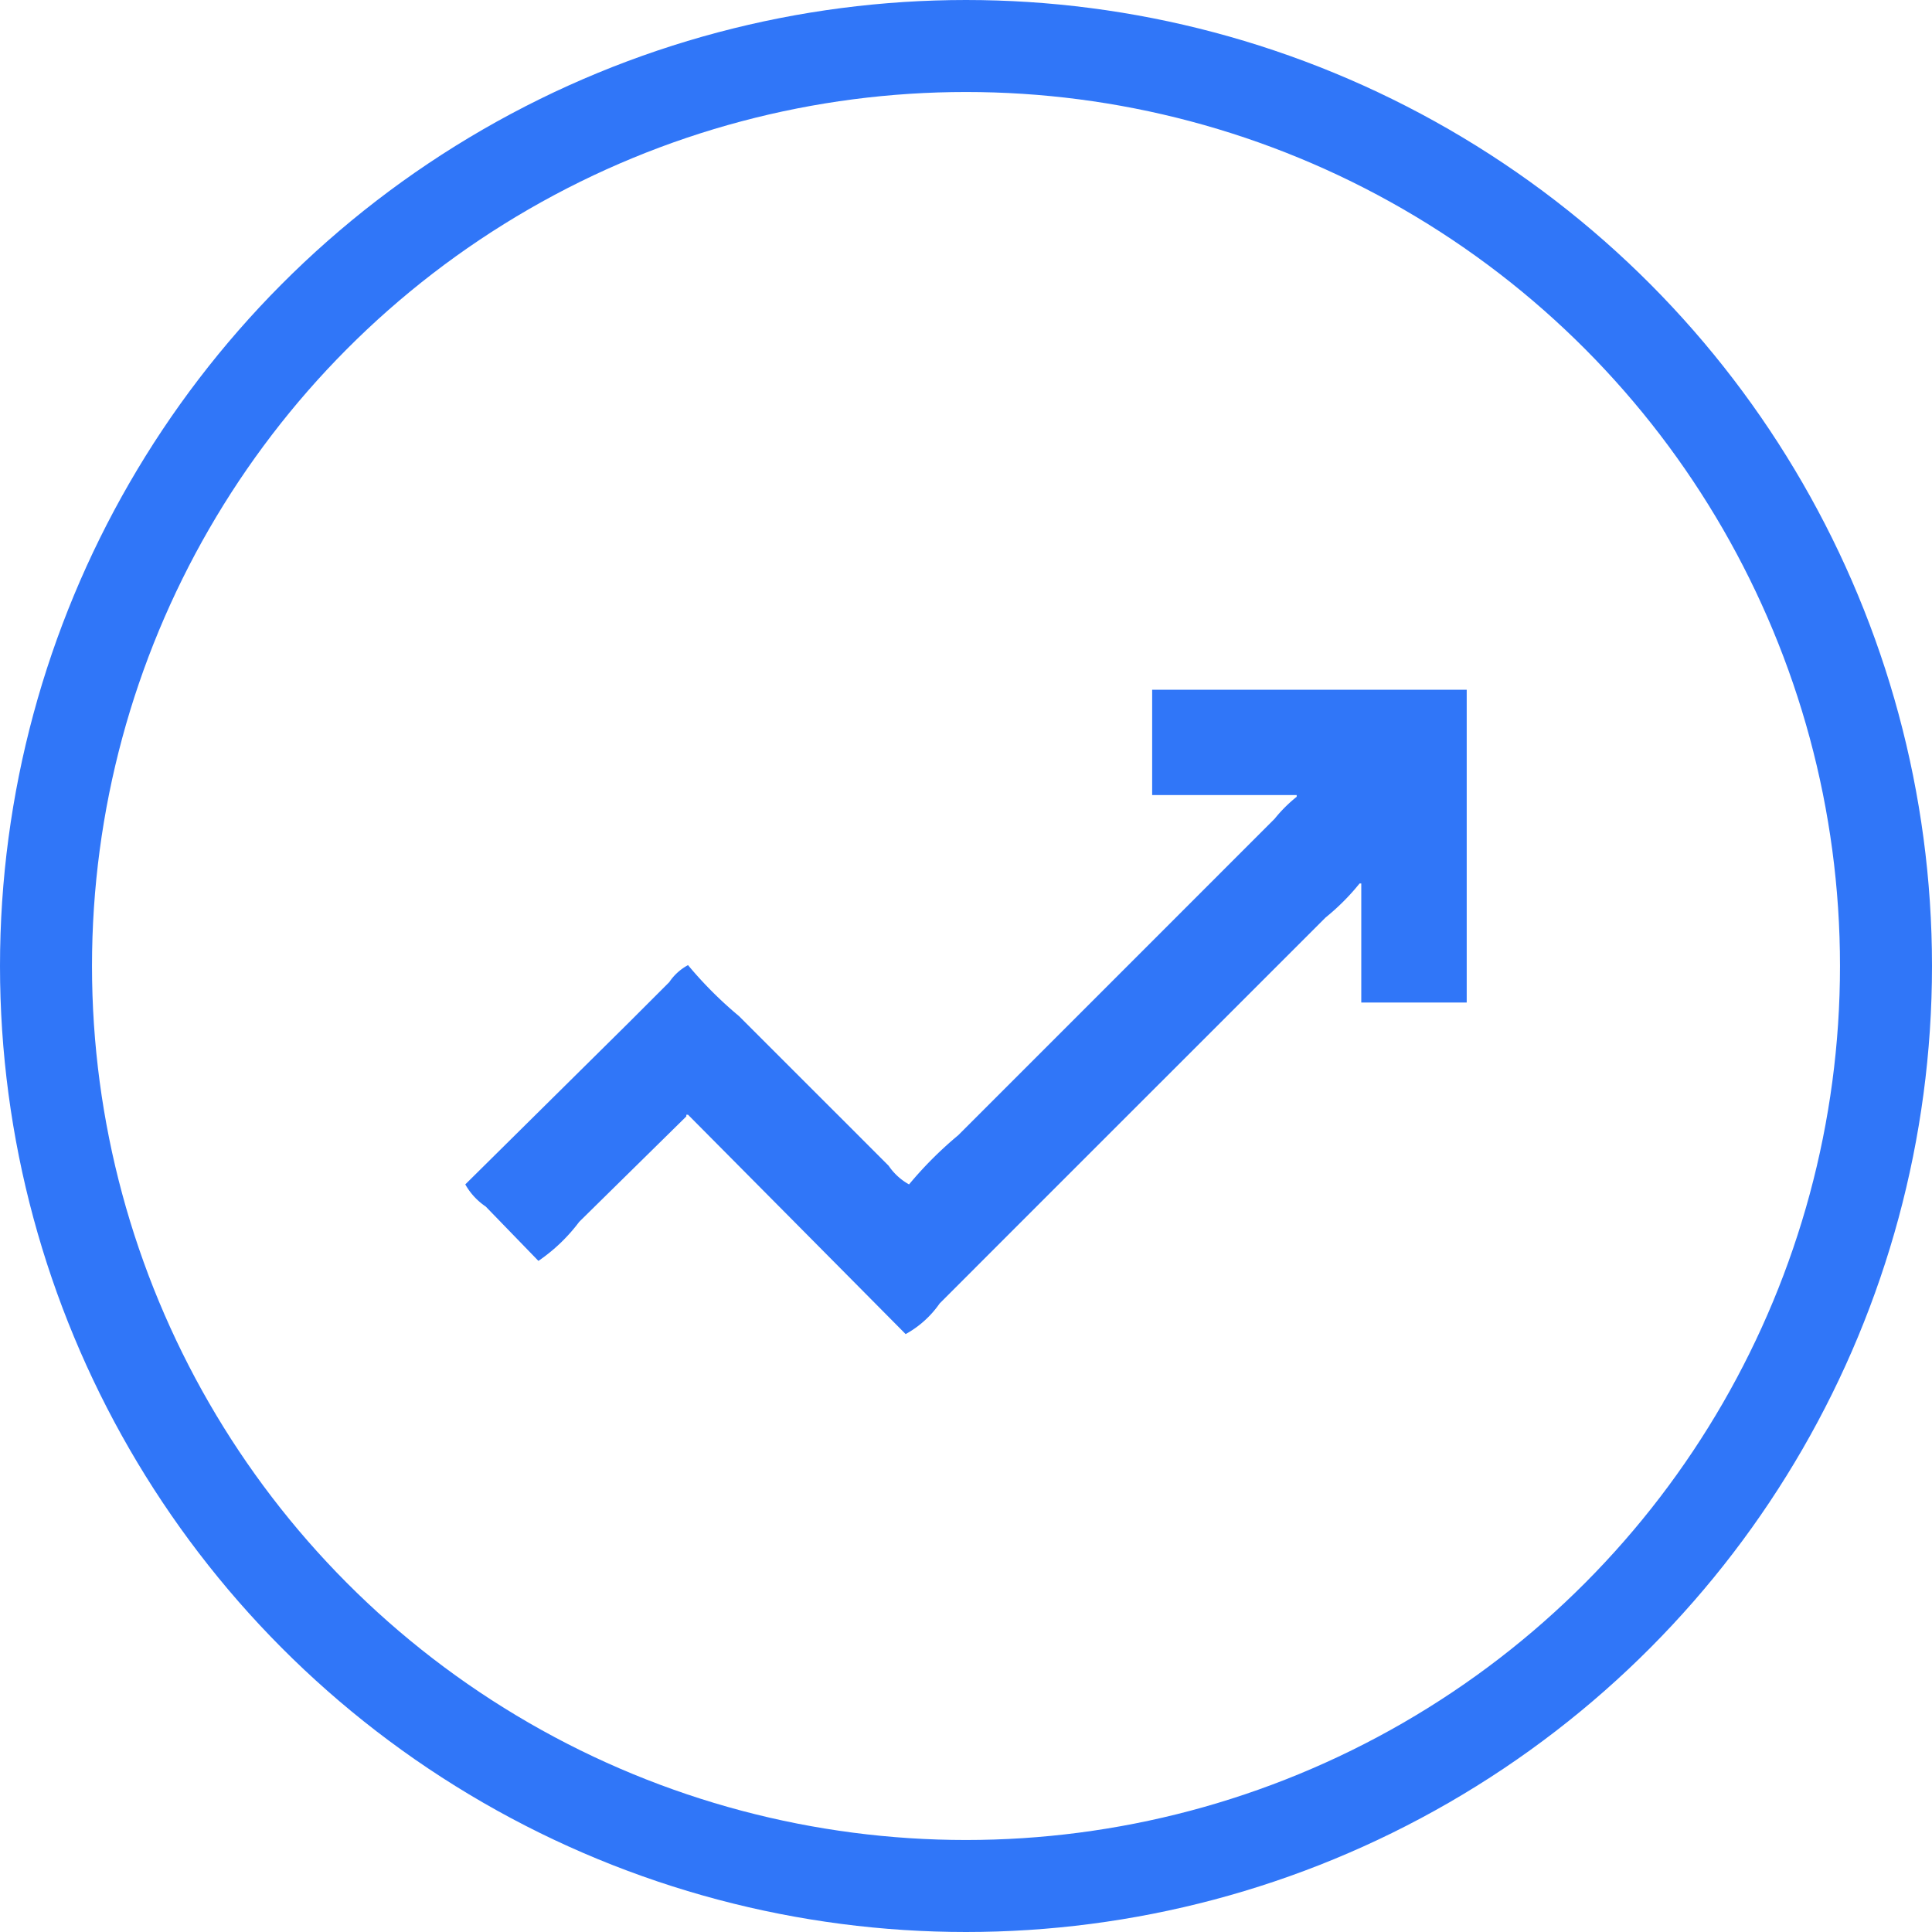
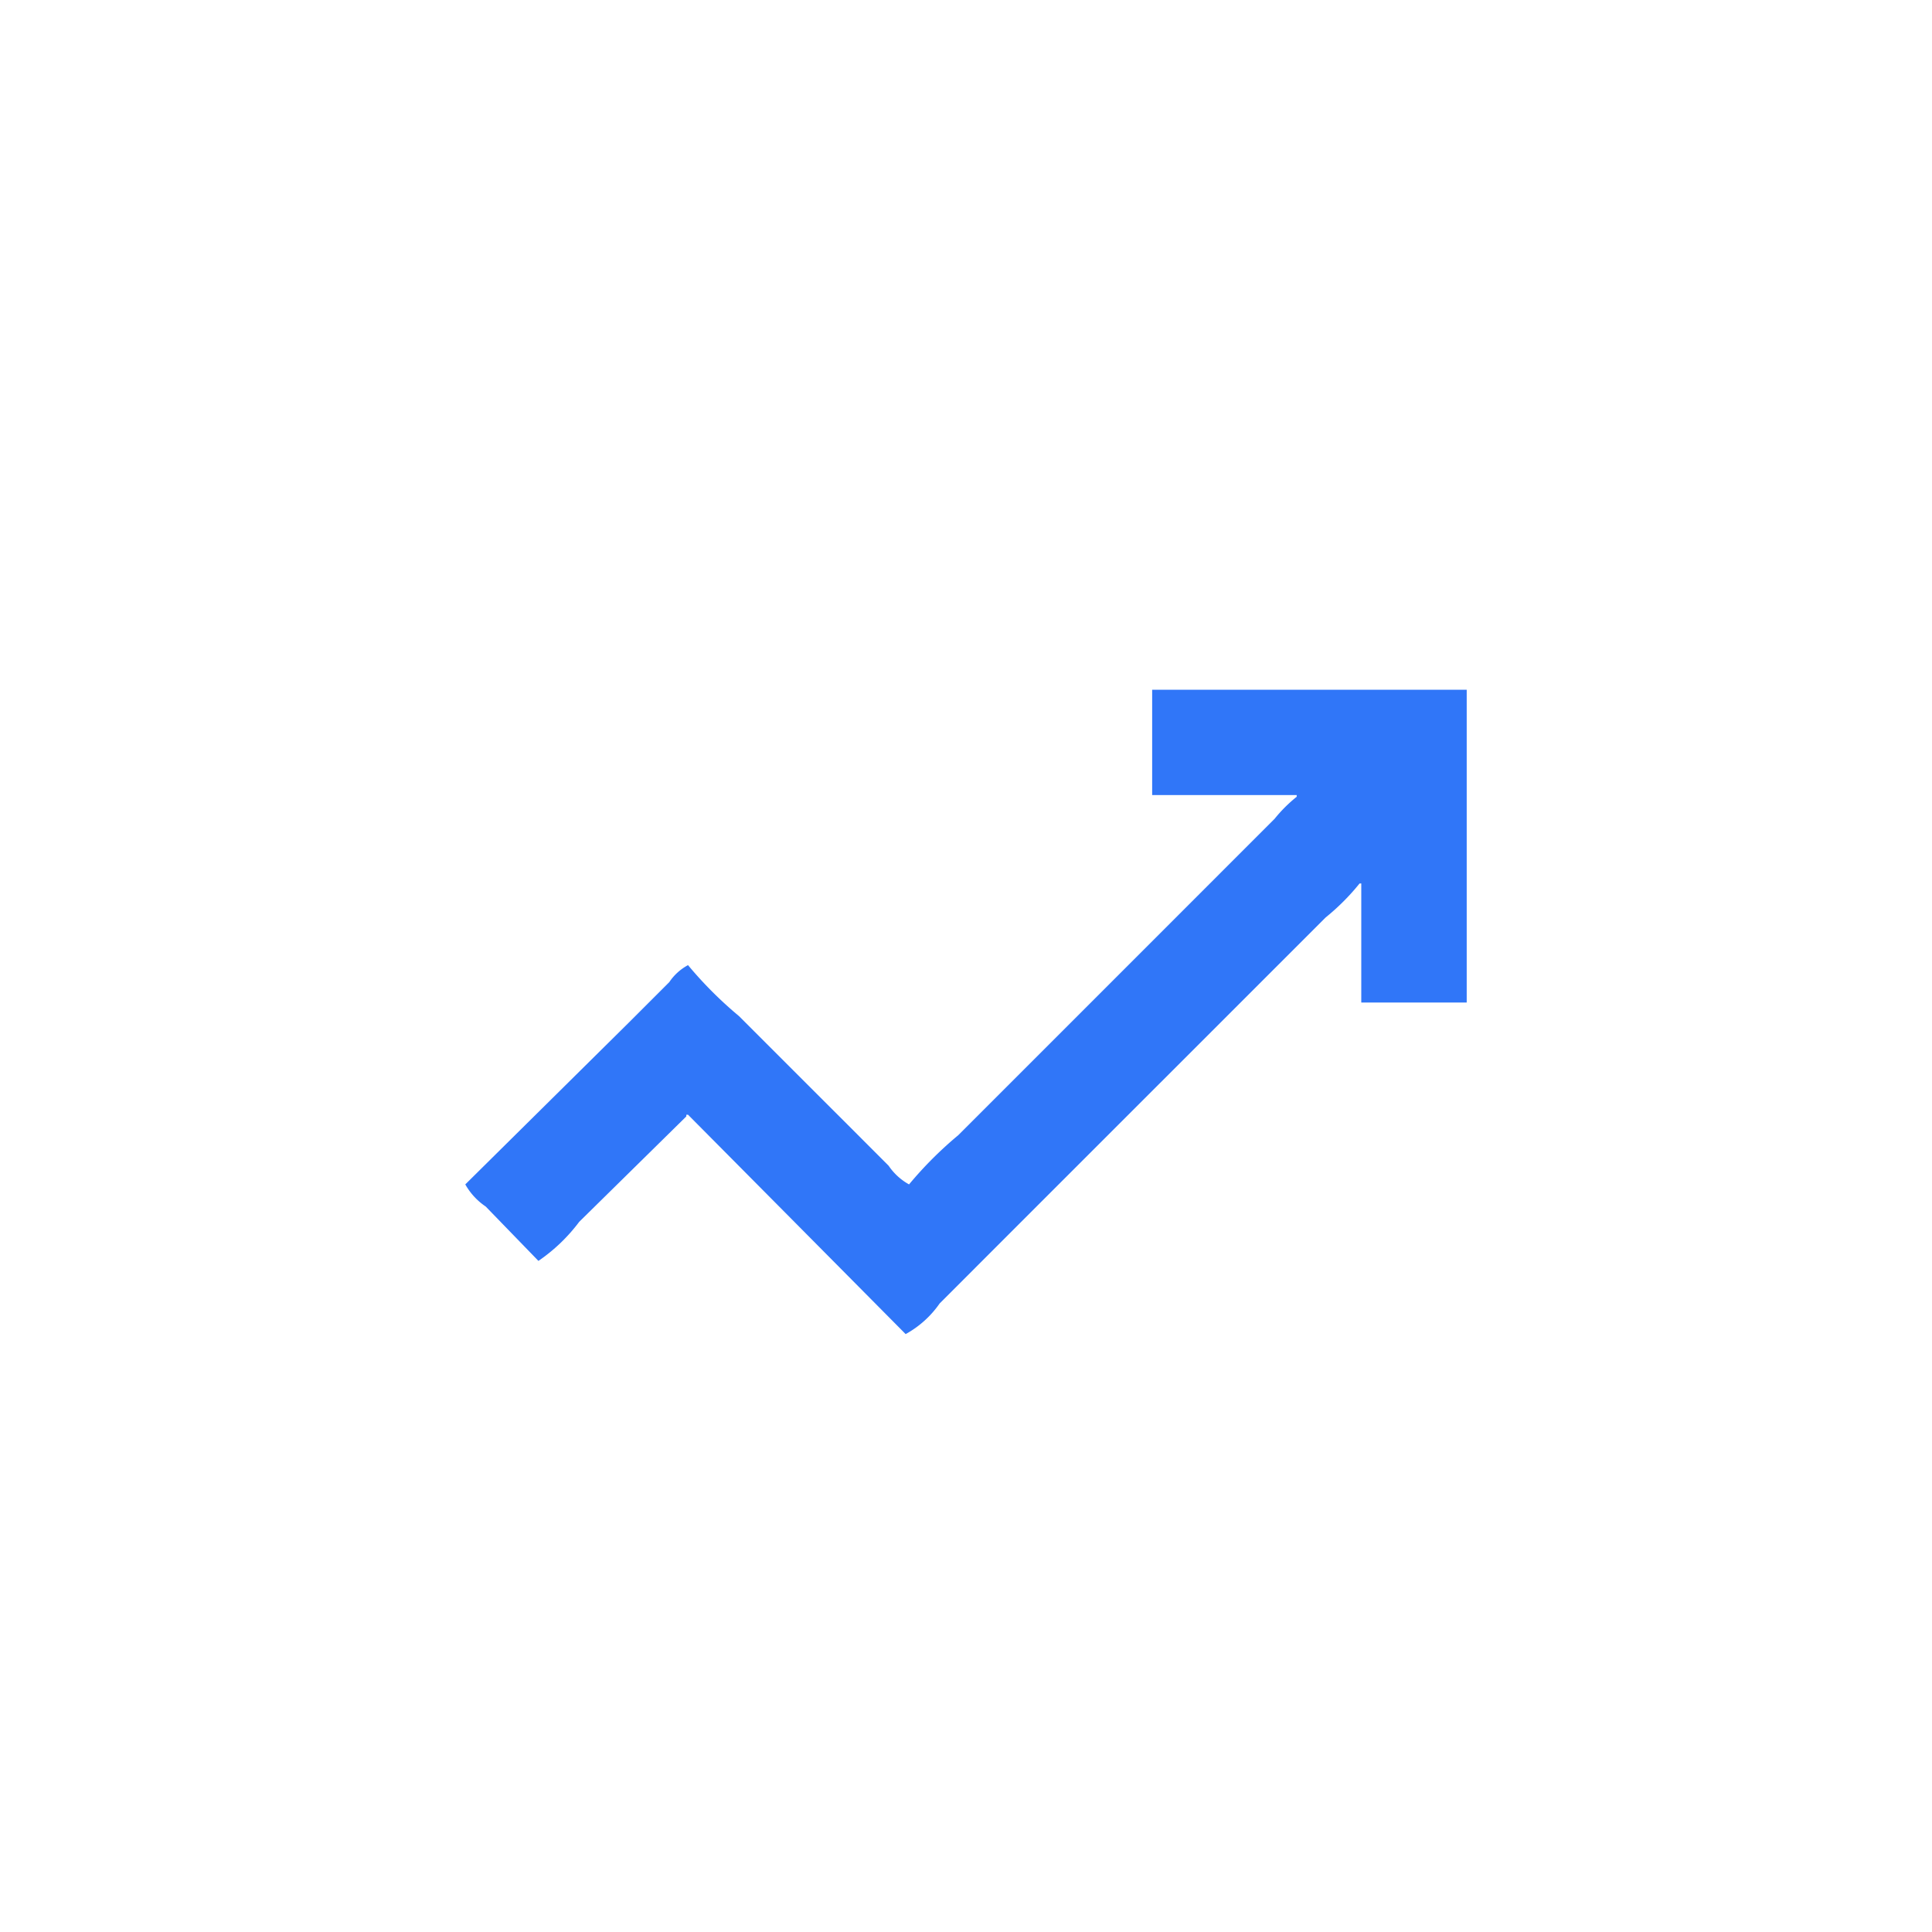
<svg xmlns="http://www.w3.org/2000/svg" width="42" height="42" viewBox="0 0 42 42">
  <defs>
    <style>
      .cls-1 {
        fill-opacity: 0;
        stroke: #3076f8;
        stroke-linejoin: round;
        stroke-width: 2px;
      }

      .cls-2 {
        fill: #3076f8;
        fill-rule: evenodd;
      }
    </style>
  </defs>
-   <circle class="cls-1" cx="21" cy="21" r="20" />
  <path class="cls-2" d="M840.547,872.494h6.838v6.8h-2.292v-2.588h-0.037a4.924,4.924,0,0,1-.739.74q-0.795.795-1.589,1.589l-5.027,5.026-1.774,1.775a2.171,2.171,0,0,1-.739.666q-2.365-2.386-4.731-4.769H830.42v0.037l-2.328,2.291a3.766,3.766,0,0,1-.887.85l-1.146-1.182a1.421,1.421,0,0,1-.444-0.481l3.548-3.511q0.444-.444.887-0.887a1.137,1.137,0,0,1,.407-0.369,8.606,8.606,0,0,0,1.109,1.109q1.182,1.183,2.365,2.364l0.887,0.888a1.291,1.291,0,0,0,.444.406,8.287,8.287,0,0,1,1.072-1.072l2.254-2.254,3.474-3.475,1.146-1.146a3.119,3.119,0,0,1,.481-0.48v-0.037h-3.142v-2.291Z" transform="translate(-815.5 -857.5)" />
</svg>